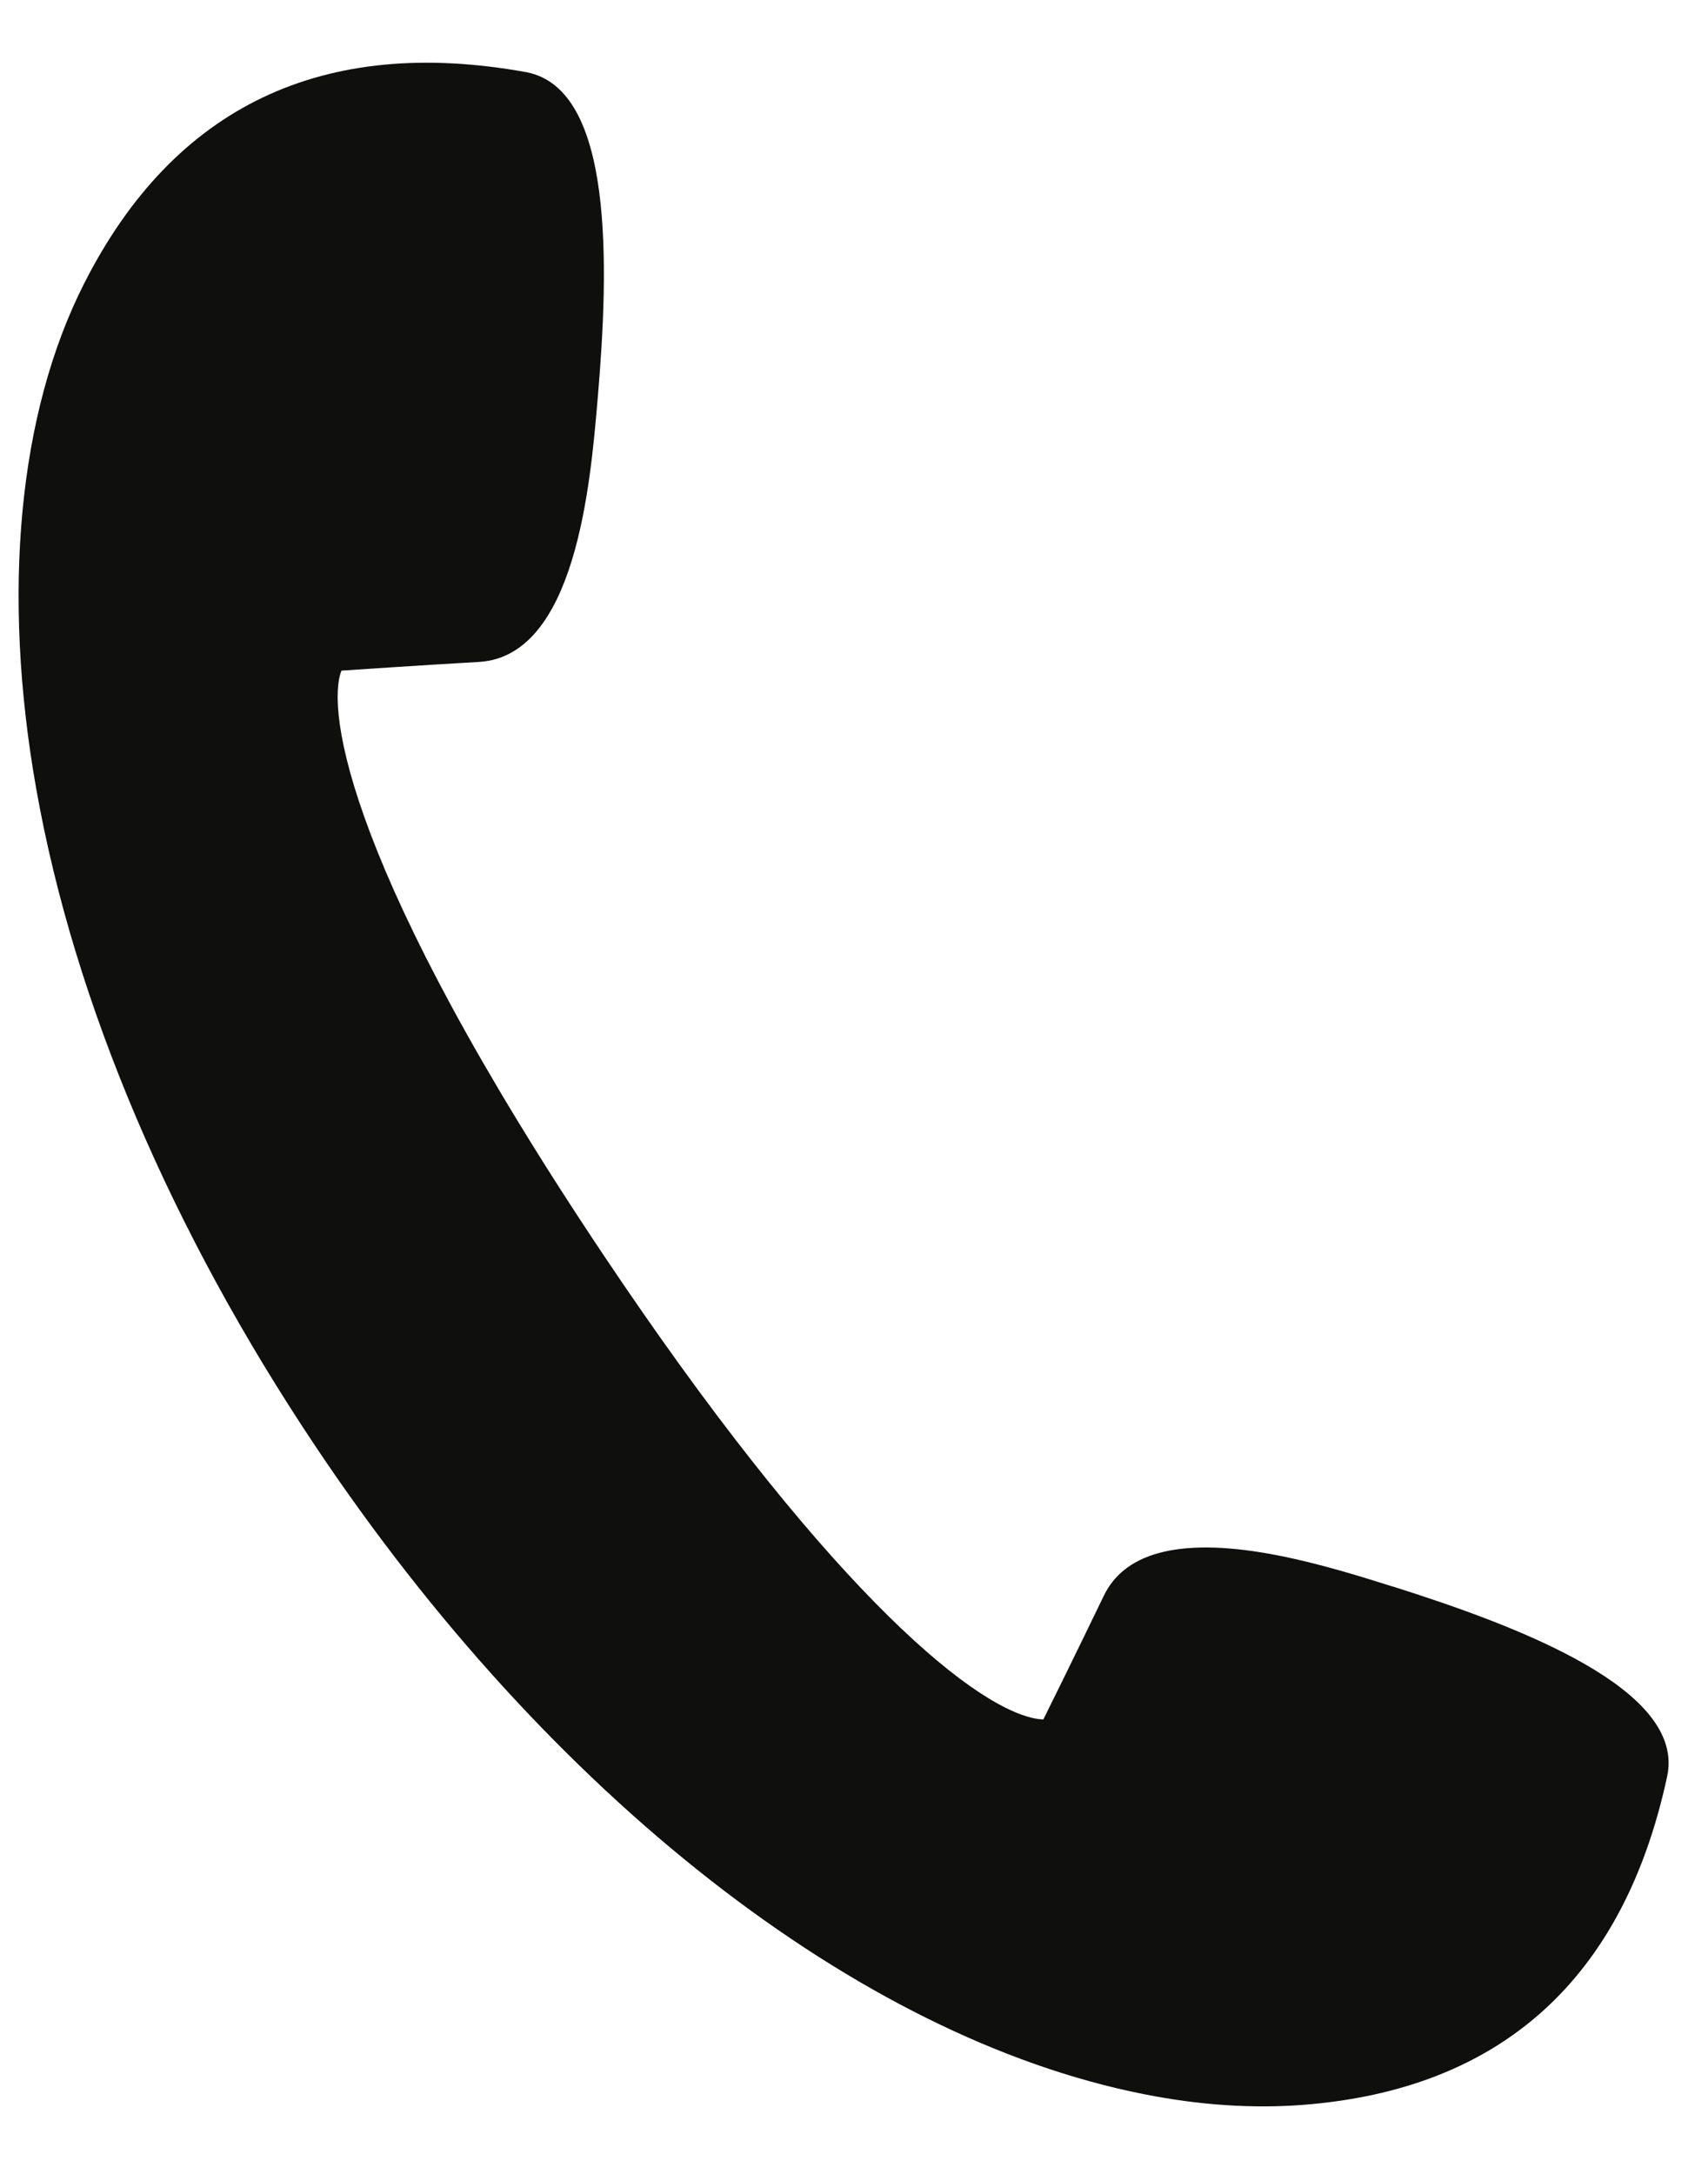
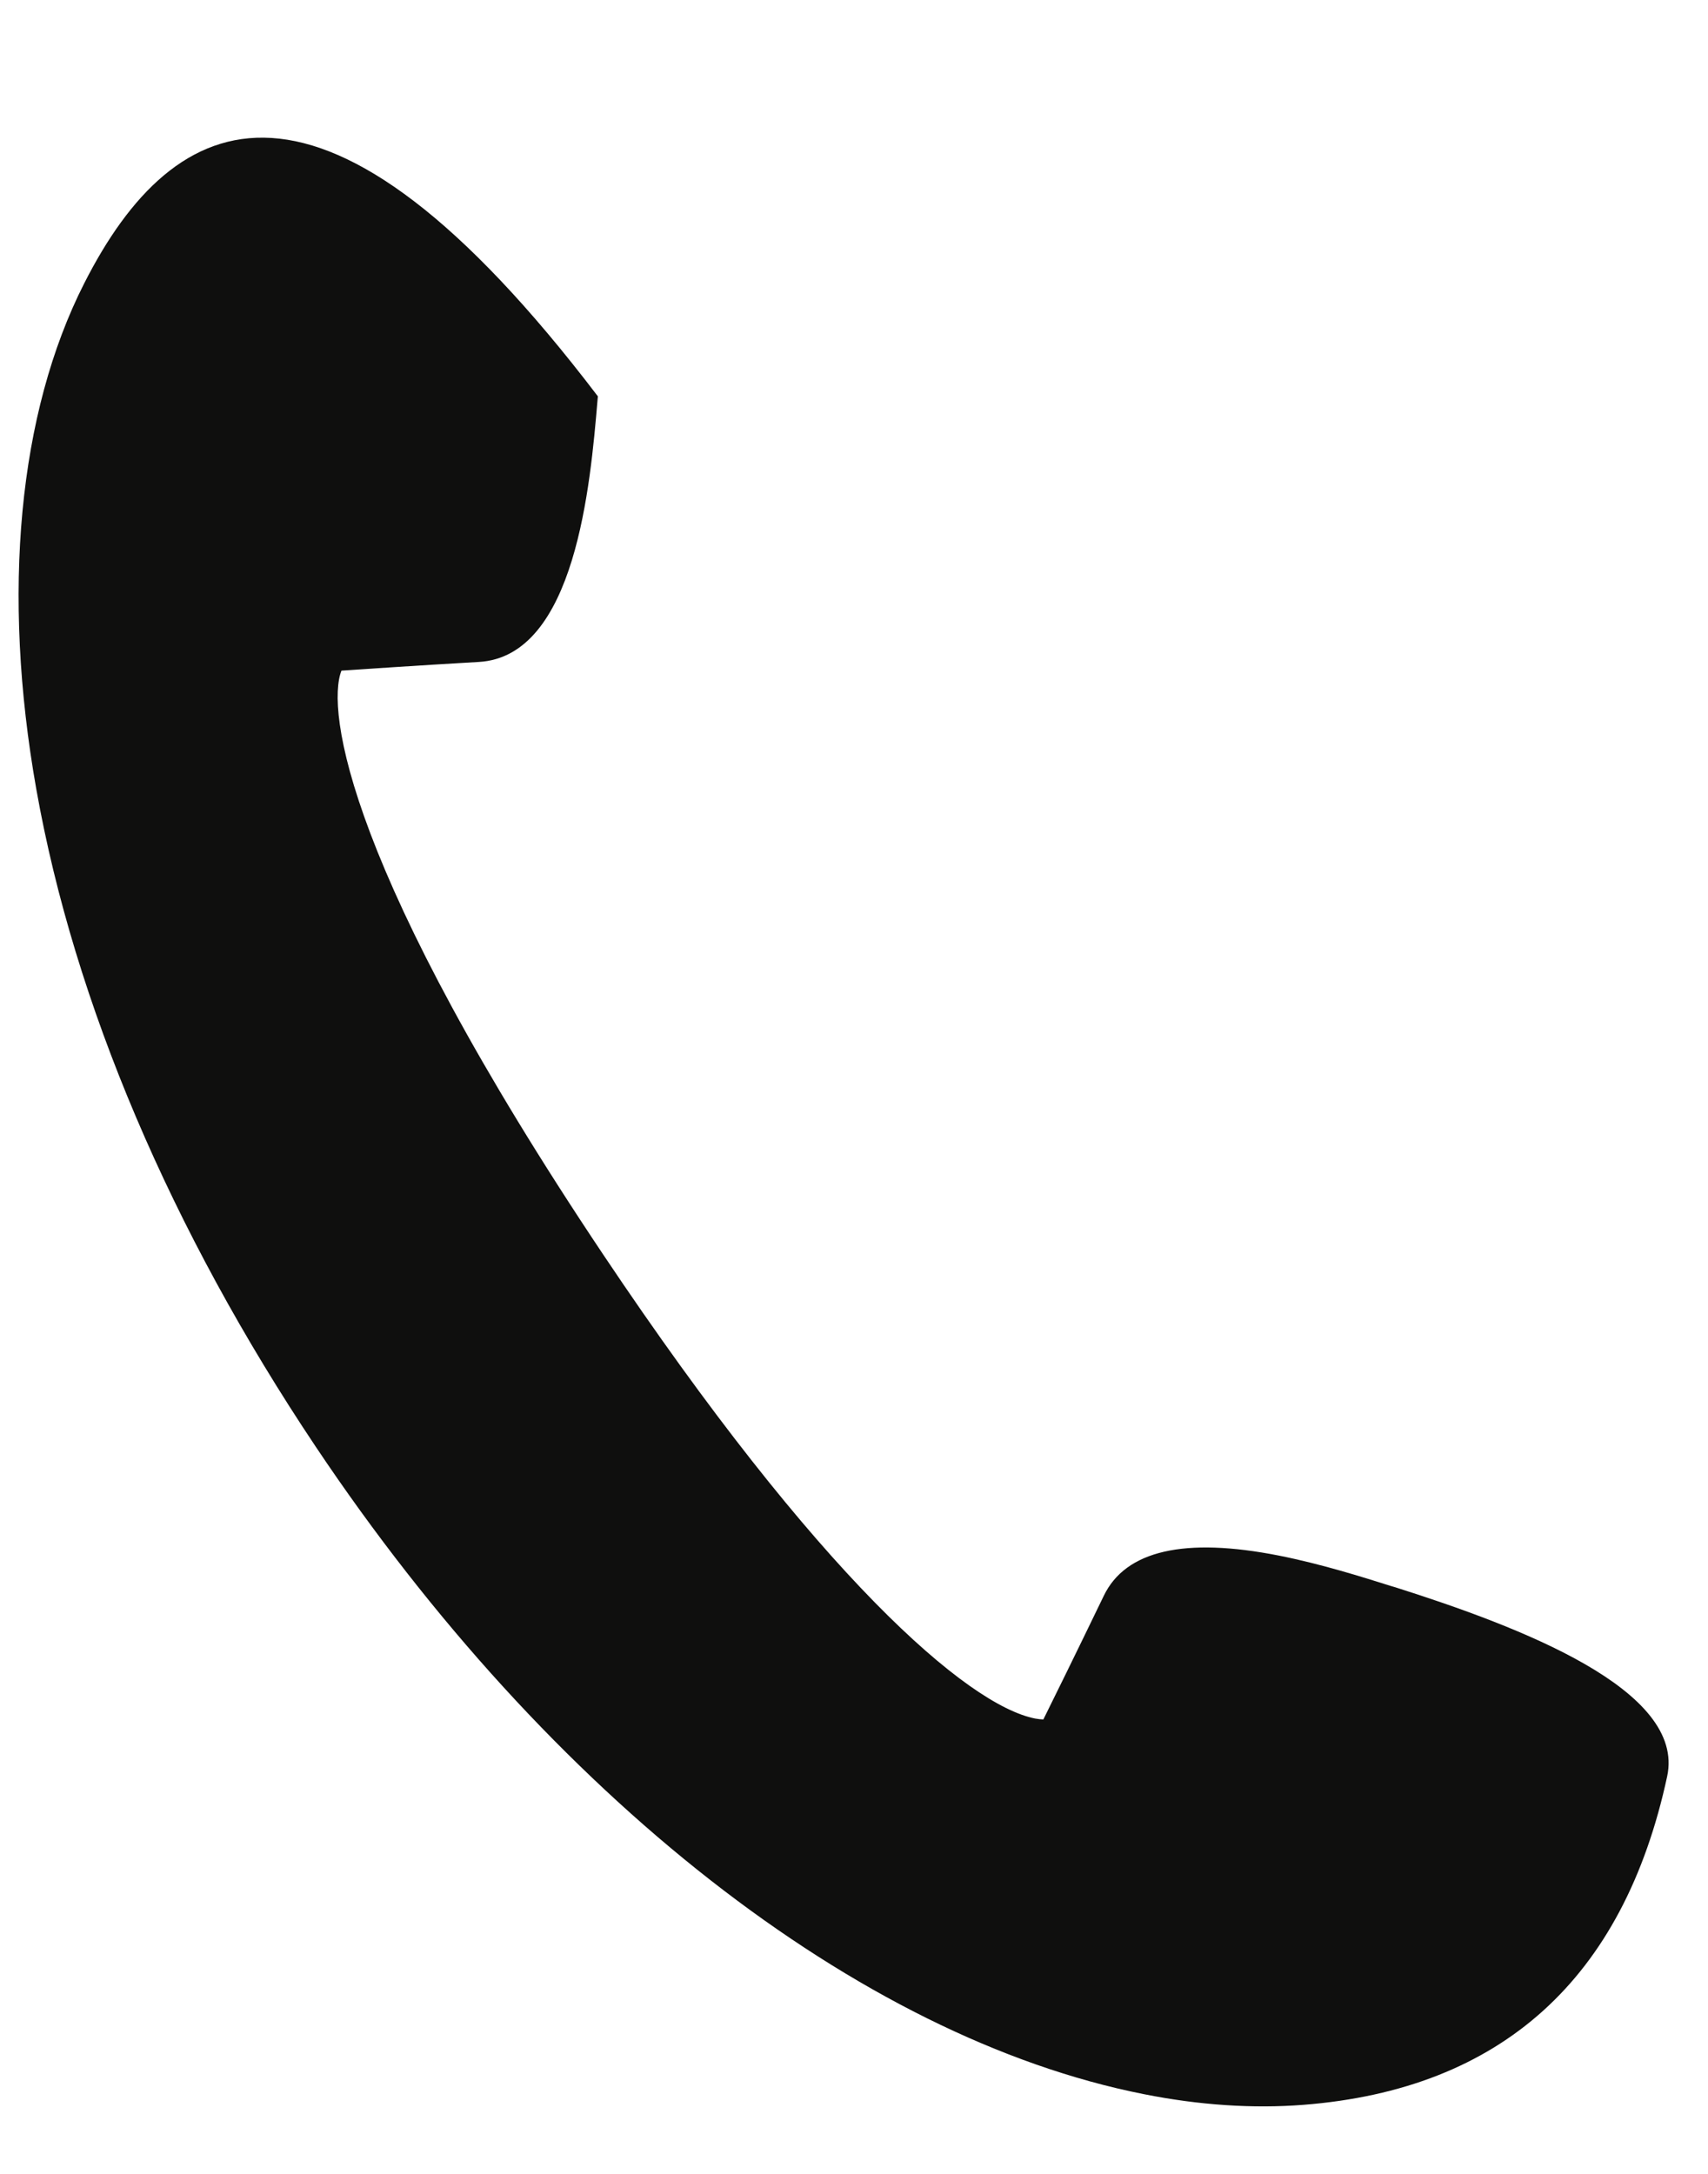
<svg xmlns="http://www.w3.org/2000/svg" width="22" height="28" viewBox="0 0 22 28" fill="none">
-   <path d="M17.963 20.442L17.909 20.426C17.557 20.315 17.024 20.146 16.476 20.037C15.258 19.796 14.498 19.97 14.217 20.555C13.854 21.307 13.555 21.913 13.439 22.147C13.41 22.146 13.375 22.143 13.332 22.135C12.461 21.962 10.543 20.303 7.771 16.161C4.47 11.228 4.2 9.145 4.398 8.638C4.658 8.621 5.334 8.574 6.168 8.526C7.416 8.455 7.605 6.229 7.696 5.16L7.701 5.105C7.844 3.419 7.908 1.153 6.786 0.931C4.161 0.453 2.242 1.368 1.085 3.649C0.237 5.319 0.018 7.633 0.468 10.167C0.956 12.917 2.202 15.847 4.069 18.637C7.075 23.13 11.062 26.246 14.732 26.973C15.449 27.116 16.141 27.161 16.786 27.111C19.337 26.912 20.913 25.488 21.474 22.88C21.714 21.766 19.586 20.956 17.964 20.442L17.963 20.442Z" fill="#0F0F0E" />
+   <path d="M17.963 20.442L17.909 20.426C17.557 20.315 17.024 20.146 16.476 20.037C15.258 19.796 14.498 19.97 14.217 20.555C13.854 21.307 13.555 21.913 13.439 22.147C13.41 22.146 13.375 22.143 13.332 22.135C12.461 21.962 10.543 20.303 7.771 16.161C4.47 11.228 4.2 9.145 4.398 8.638C4.658 8.621 5.334 8.574 6.168 8.526C7.416 8.455 7.605 6.229 7.696 5.16L7.701 5.105C4.161 0.453 2.242 1.368 1.085 3.649C0.237 5.319 0.018 7.633 0.468 10.167C0.956 12.917 2.202 15.847 4.069 18.637C7.075 23.13 11.062 26.246 14.732 26.973C15.449 27.116 16.141 27.161 16.786 27.111C19.337 26.912 20.913 25.488 21.474 22.88C21.714 21.766 19.586 20.956 17.964 20.442L17.963 20.442Z" fill="#0F0F0E" />
</svg>